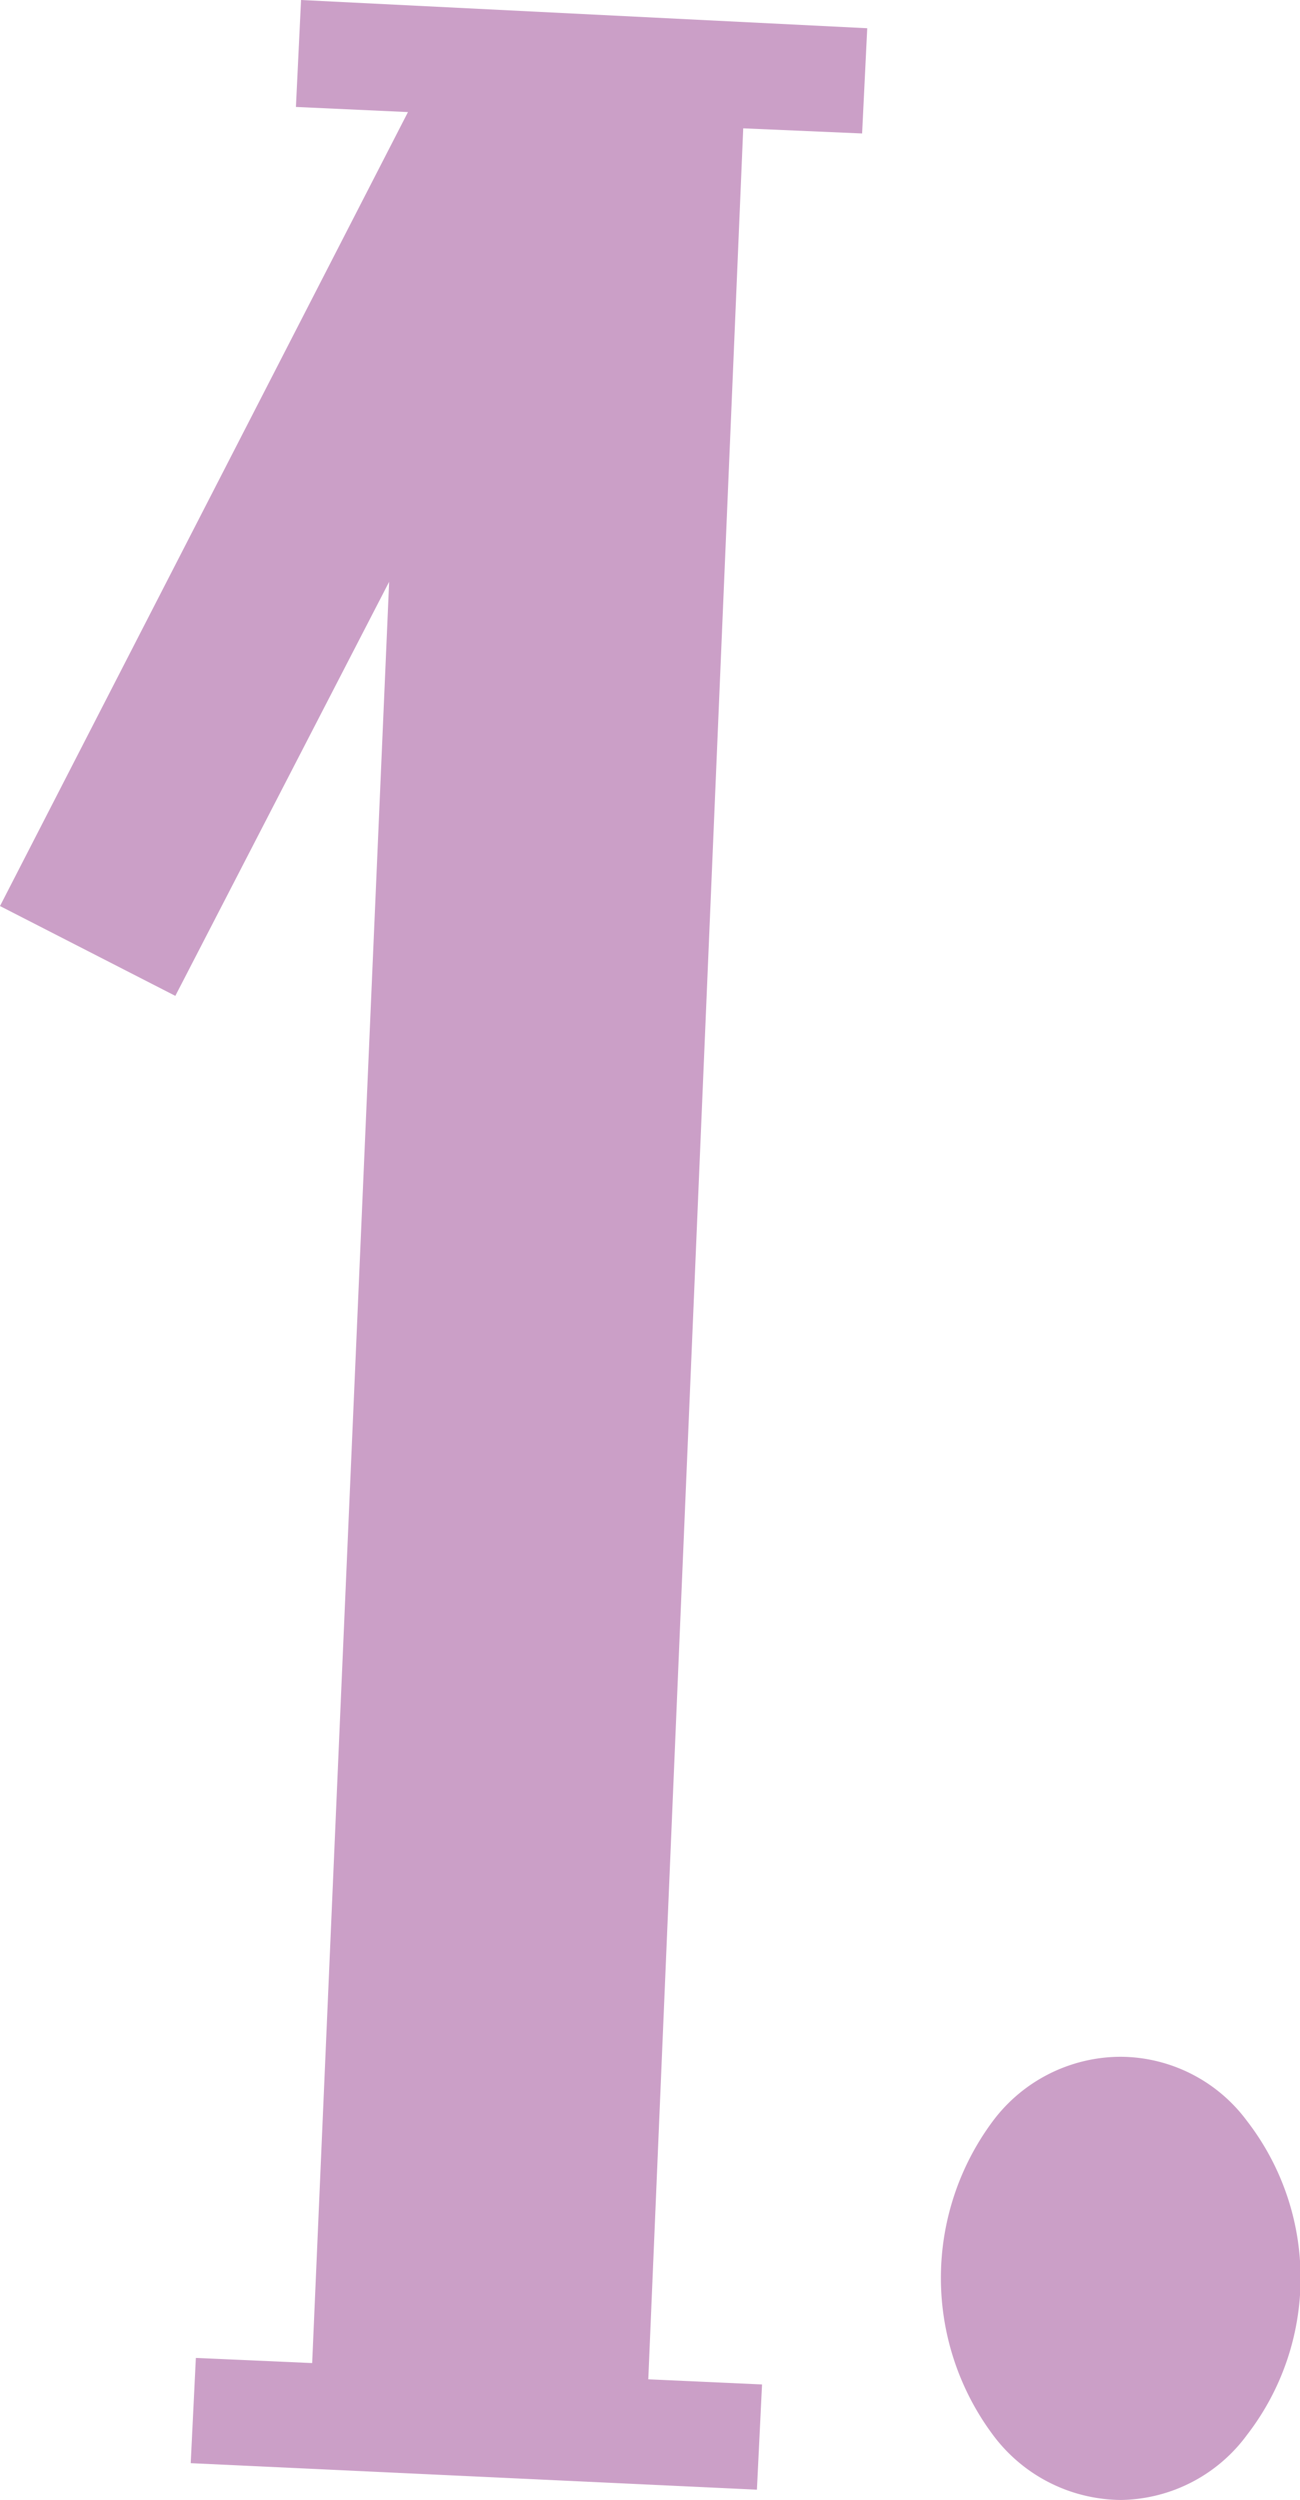
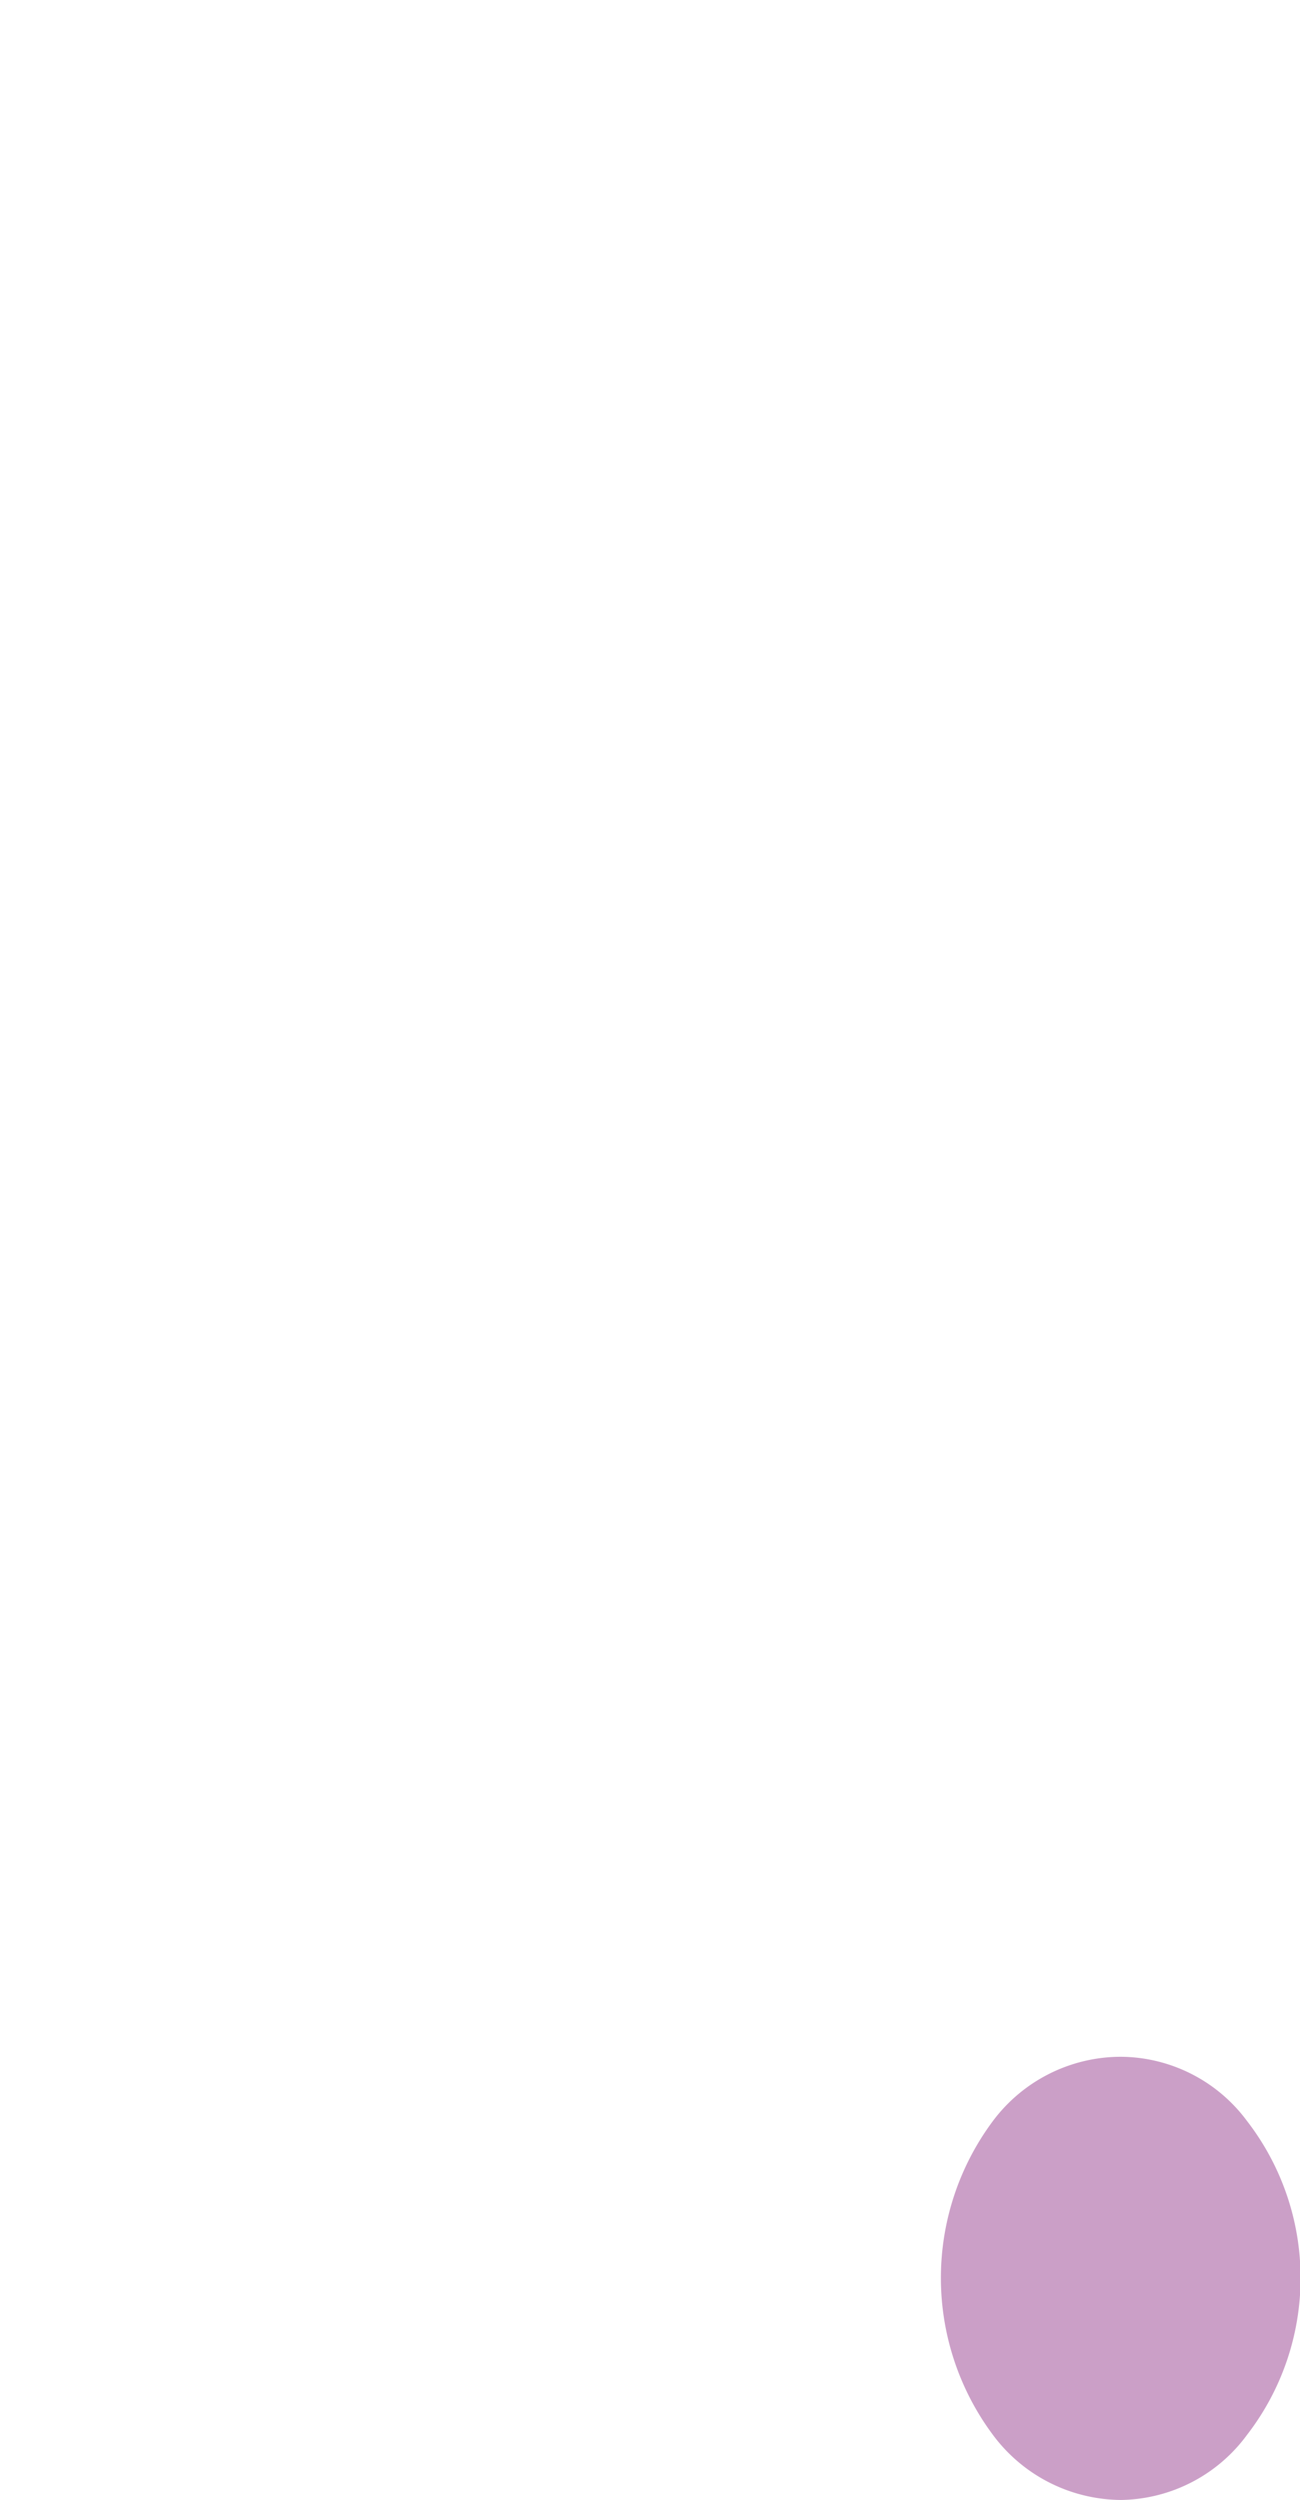
<svg xmlns="http://www.w3.org/2000/svg" viewBox="0 0 15.2 29.22">
  <defs>
    <style>.cls-1{fill:#cb9fc7;}</style>
  </defs>
  <title>1</title>
  <g id="Layer_2" data-name="Layer 2">
    <g id="Camada_1" data-name="Camada 1">
-       <path class="cls-1" d="M8.85,29.1l-6.62-.31.06-1.23,1.36.06L4.55,6.8l-2.5,4.84L0,10.59,4.77,1.31,3.46,1.25,3.52,0l6.62.33-.06,1.23L8.69,1.5,7.58,27.81l1.33.06Z" />
      <path class="cls-1" d="M13.11,29.22a1.88,1.88,0,0,1-1.5-.76,3.07,3.07,0,0,1,0-3.67,1.87,1.87,0,0,1,1.5-.75,1.85,1.85,0,0,1,1.47.75,3,3,0,0,1,0,3.67A1.86,1.86,0,0,1,13.11,29.22Z" />
    </g>
  </g>
</svg>